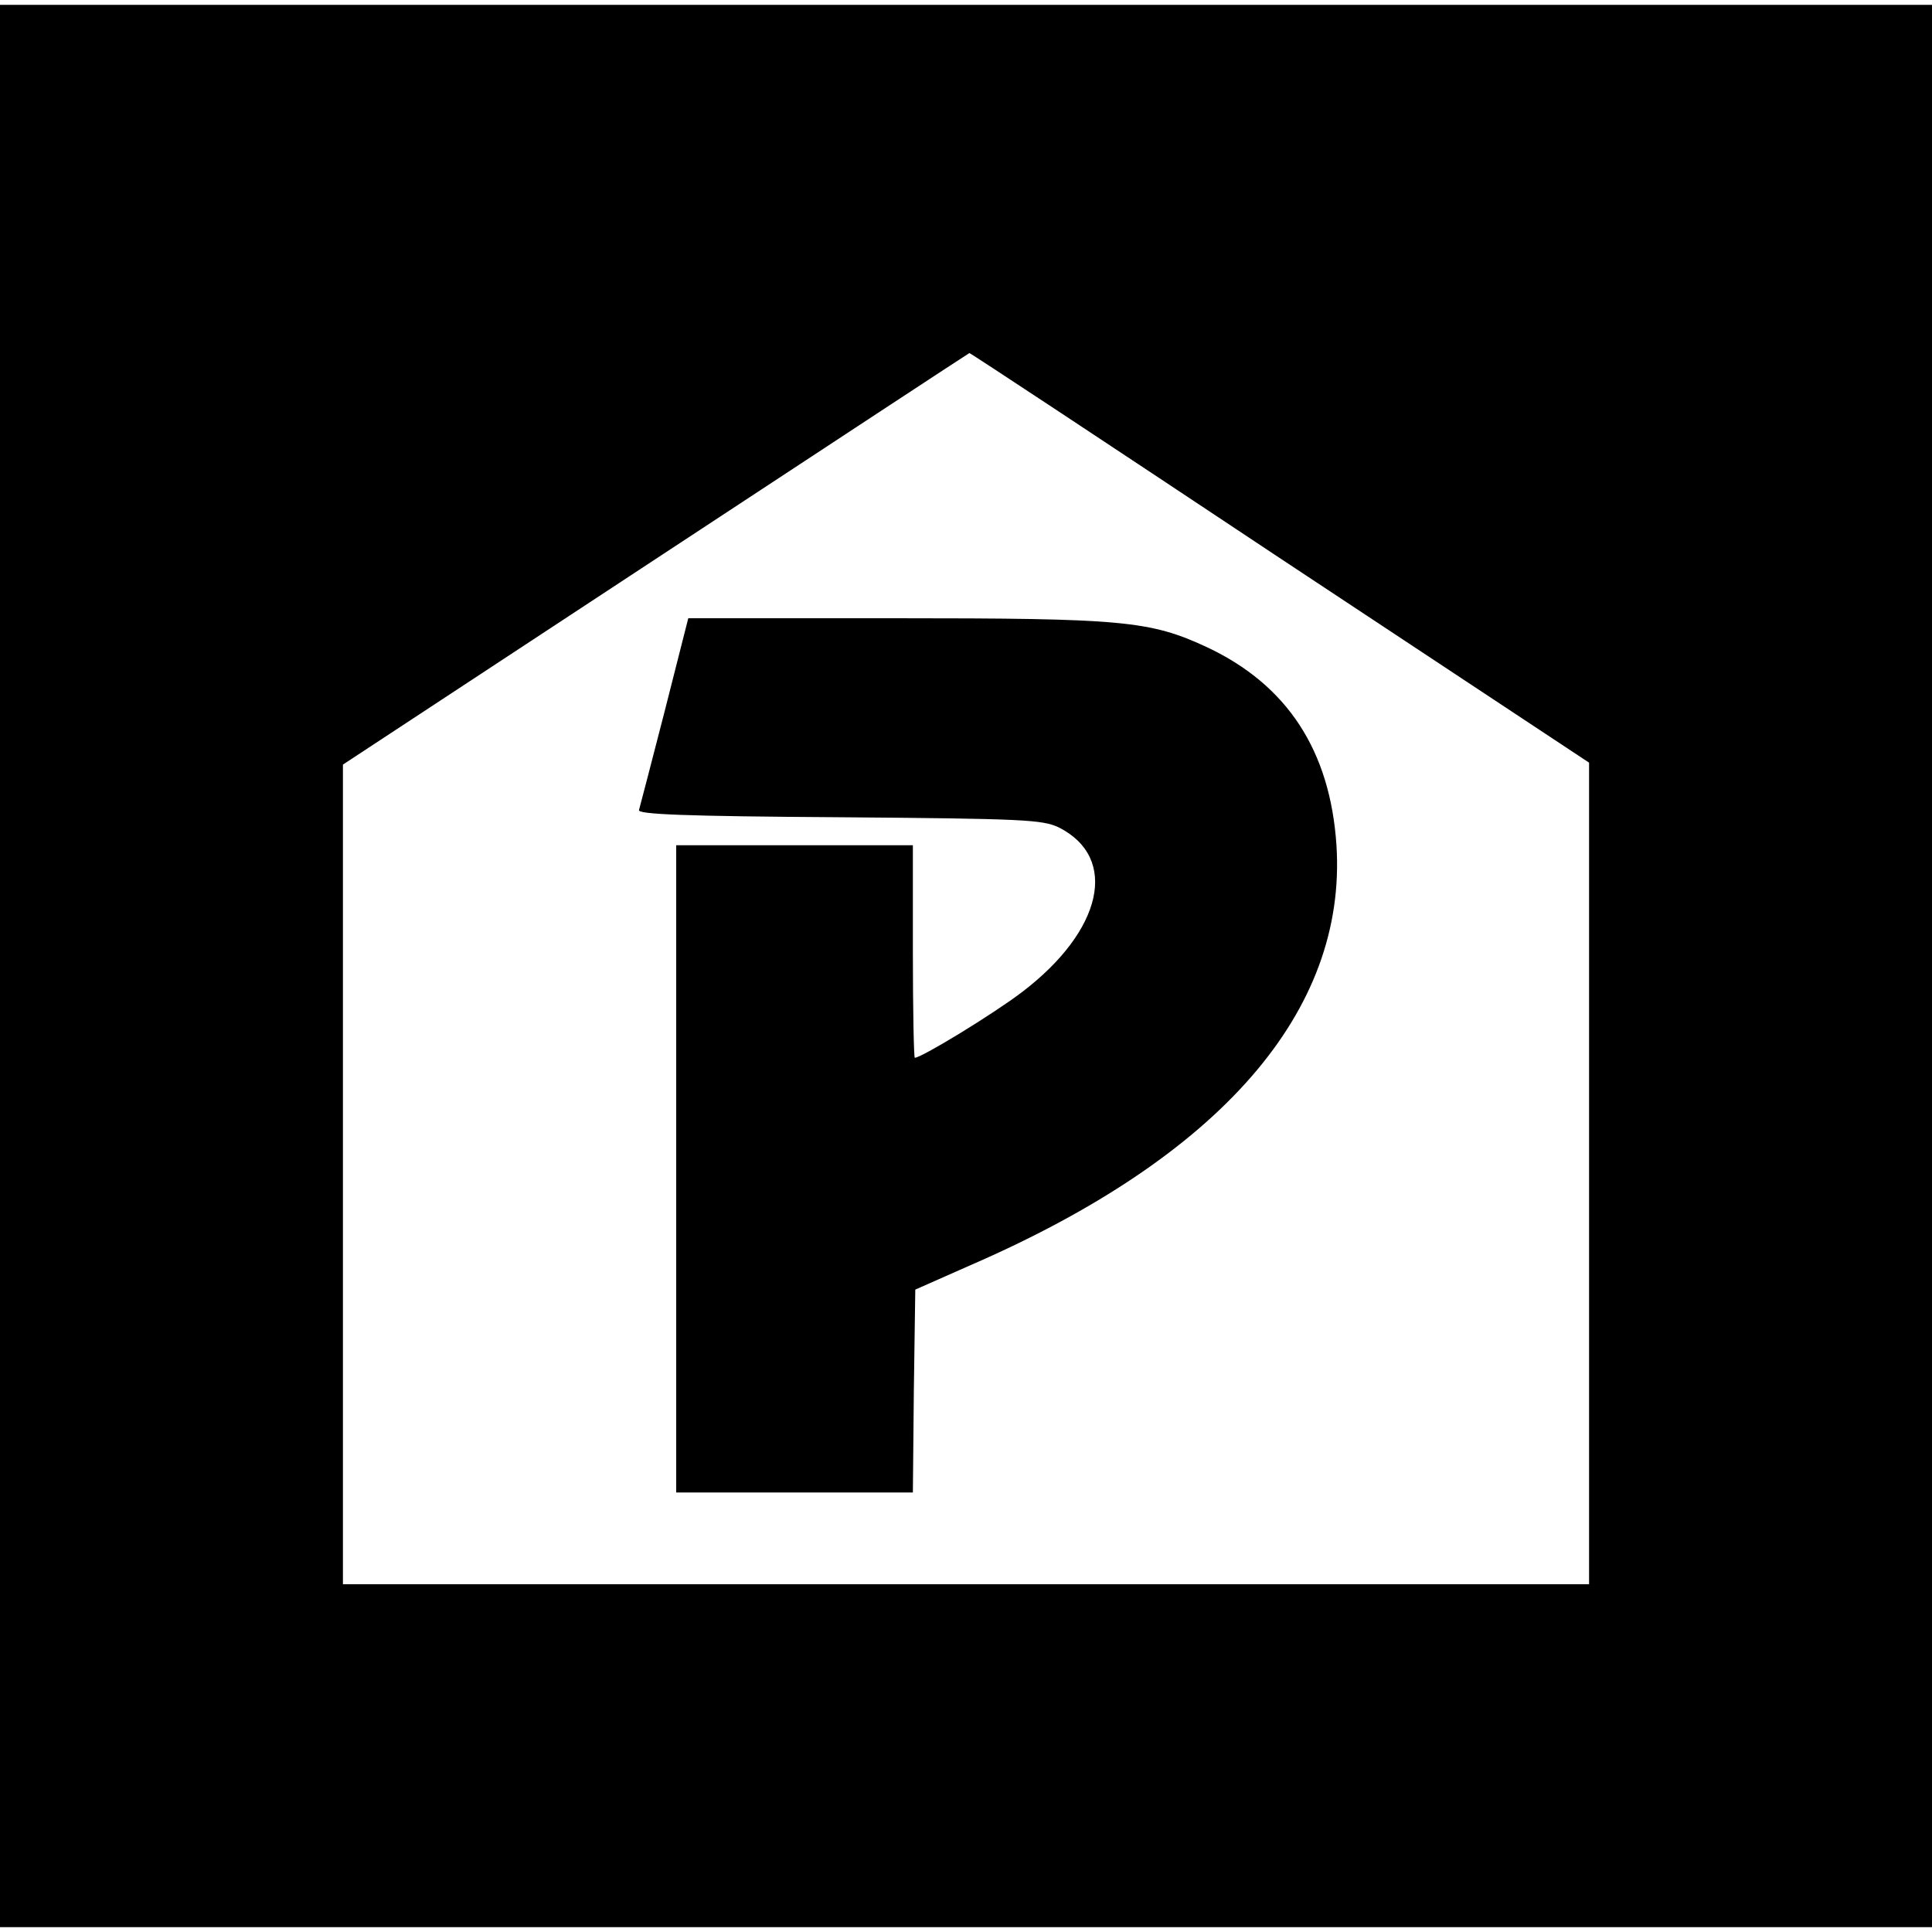
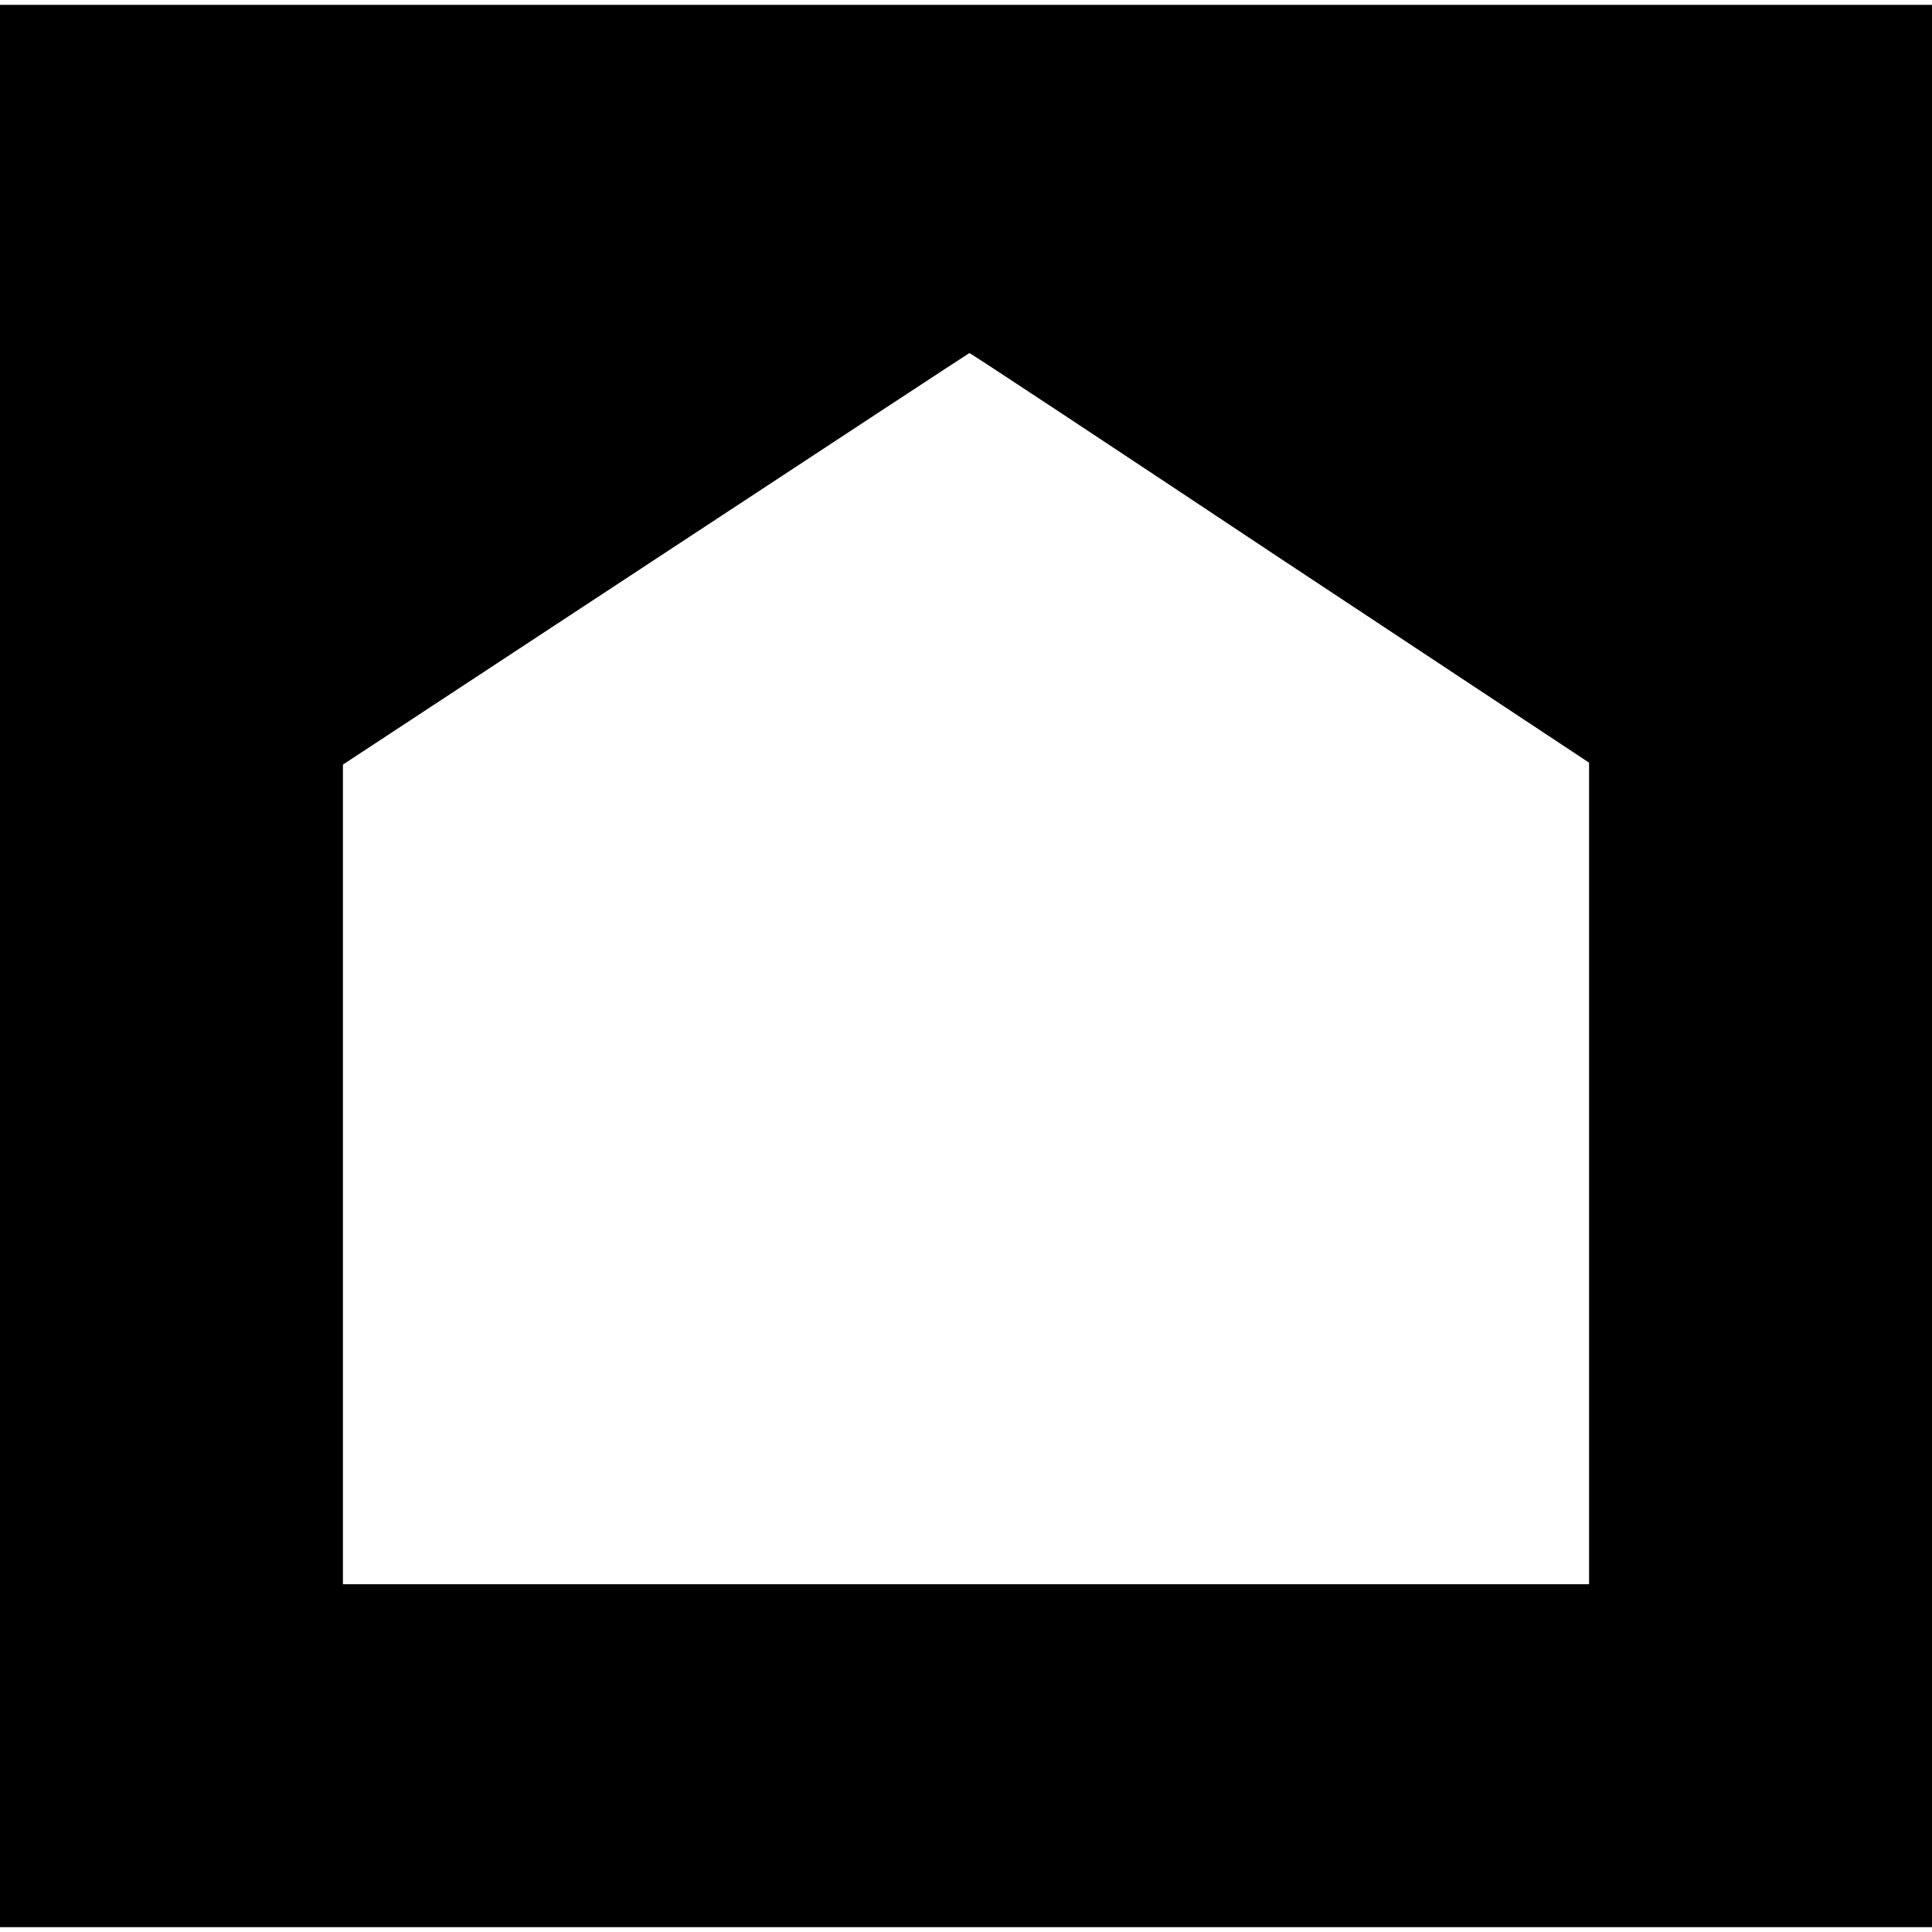
<svg xmlns="http://www.w3.org/2000/svg" version="1.0" width="400pt" height="400pt" viewBox="0 0 400 400" preserveAspectRatio="xMidYMid meet">
  <g transform="translate(0,400) scale(0.1,-0.1)" fill="#000000" stroke="none">
    <path d="M0 2000 l0 -1990 2000 0 2000 0 0 1990 0 1990 -2000 0 -2000 0 0 -1990z m2649 845 l641 -424 0 -851 0 -850 -1290 0 -1290 0 0 849 0 848 648 426 c356 234 648 426 649 426 1 1 290 -190 642 -424z" />
-     <path d="M1376 2527 c-27 -105 -51 -197 -53 -204 -4 -9 96 -13 414 -15 382 -3 421 -5 455 -21 125 -63 91 -214 -76 -341 -59 -45 -208 -136 -222 -136 -2 0 -4 99 -4 220 l0 220 -245 0 -245 0 0 -670 0 -670 245 0 245 0 2 210 3 210 113 50 c519 225 781 526 759 870 -13 196 -102 332 -268 410 -118 55 -175 60 -647 60 l-427 0 -49 -193z" />
  </g>
</svg>